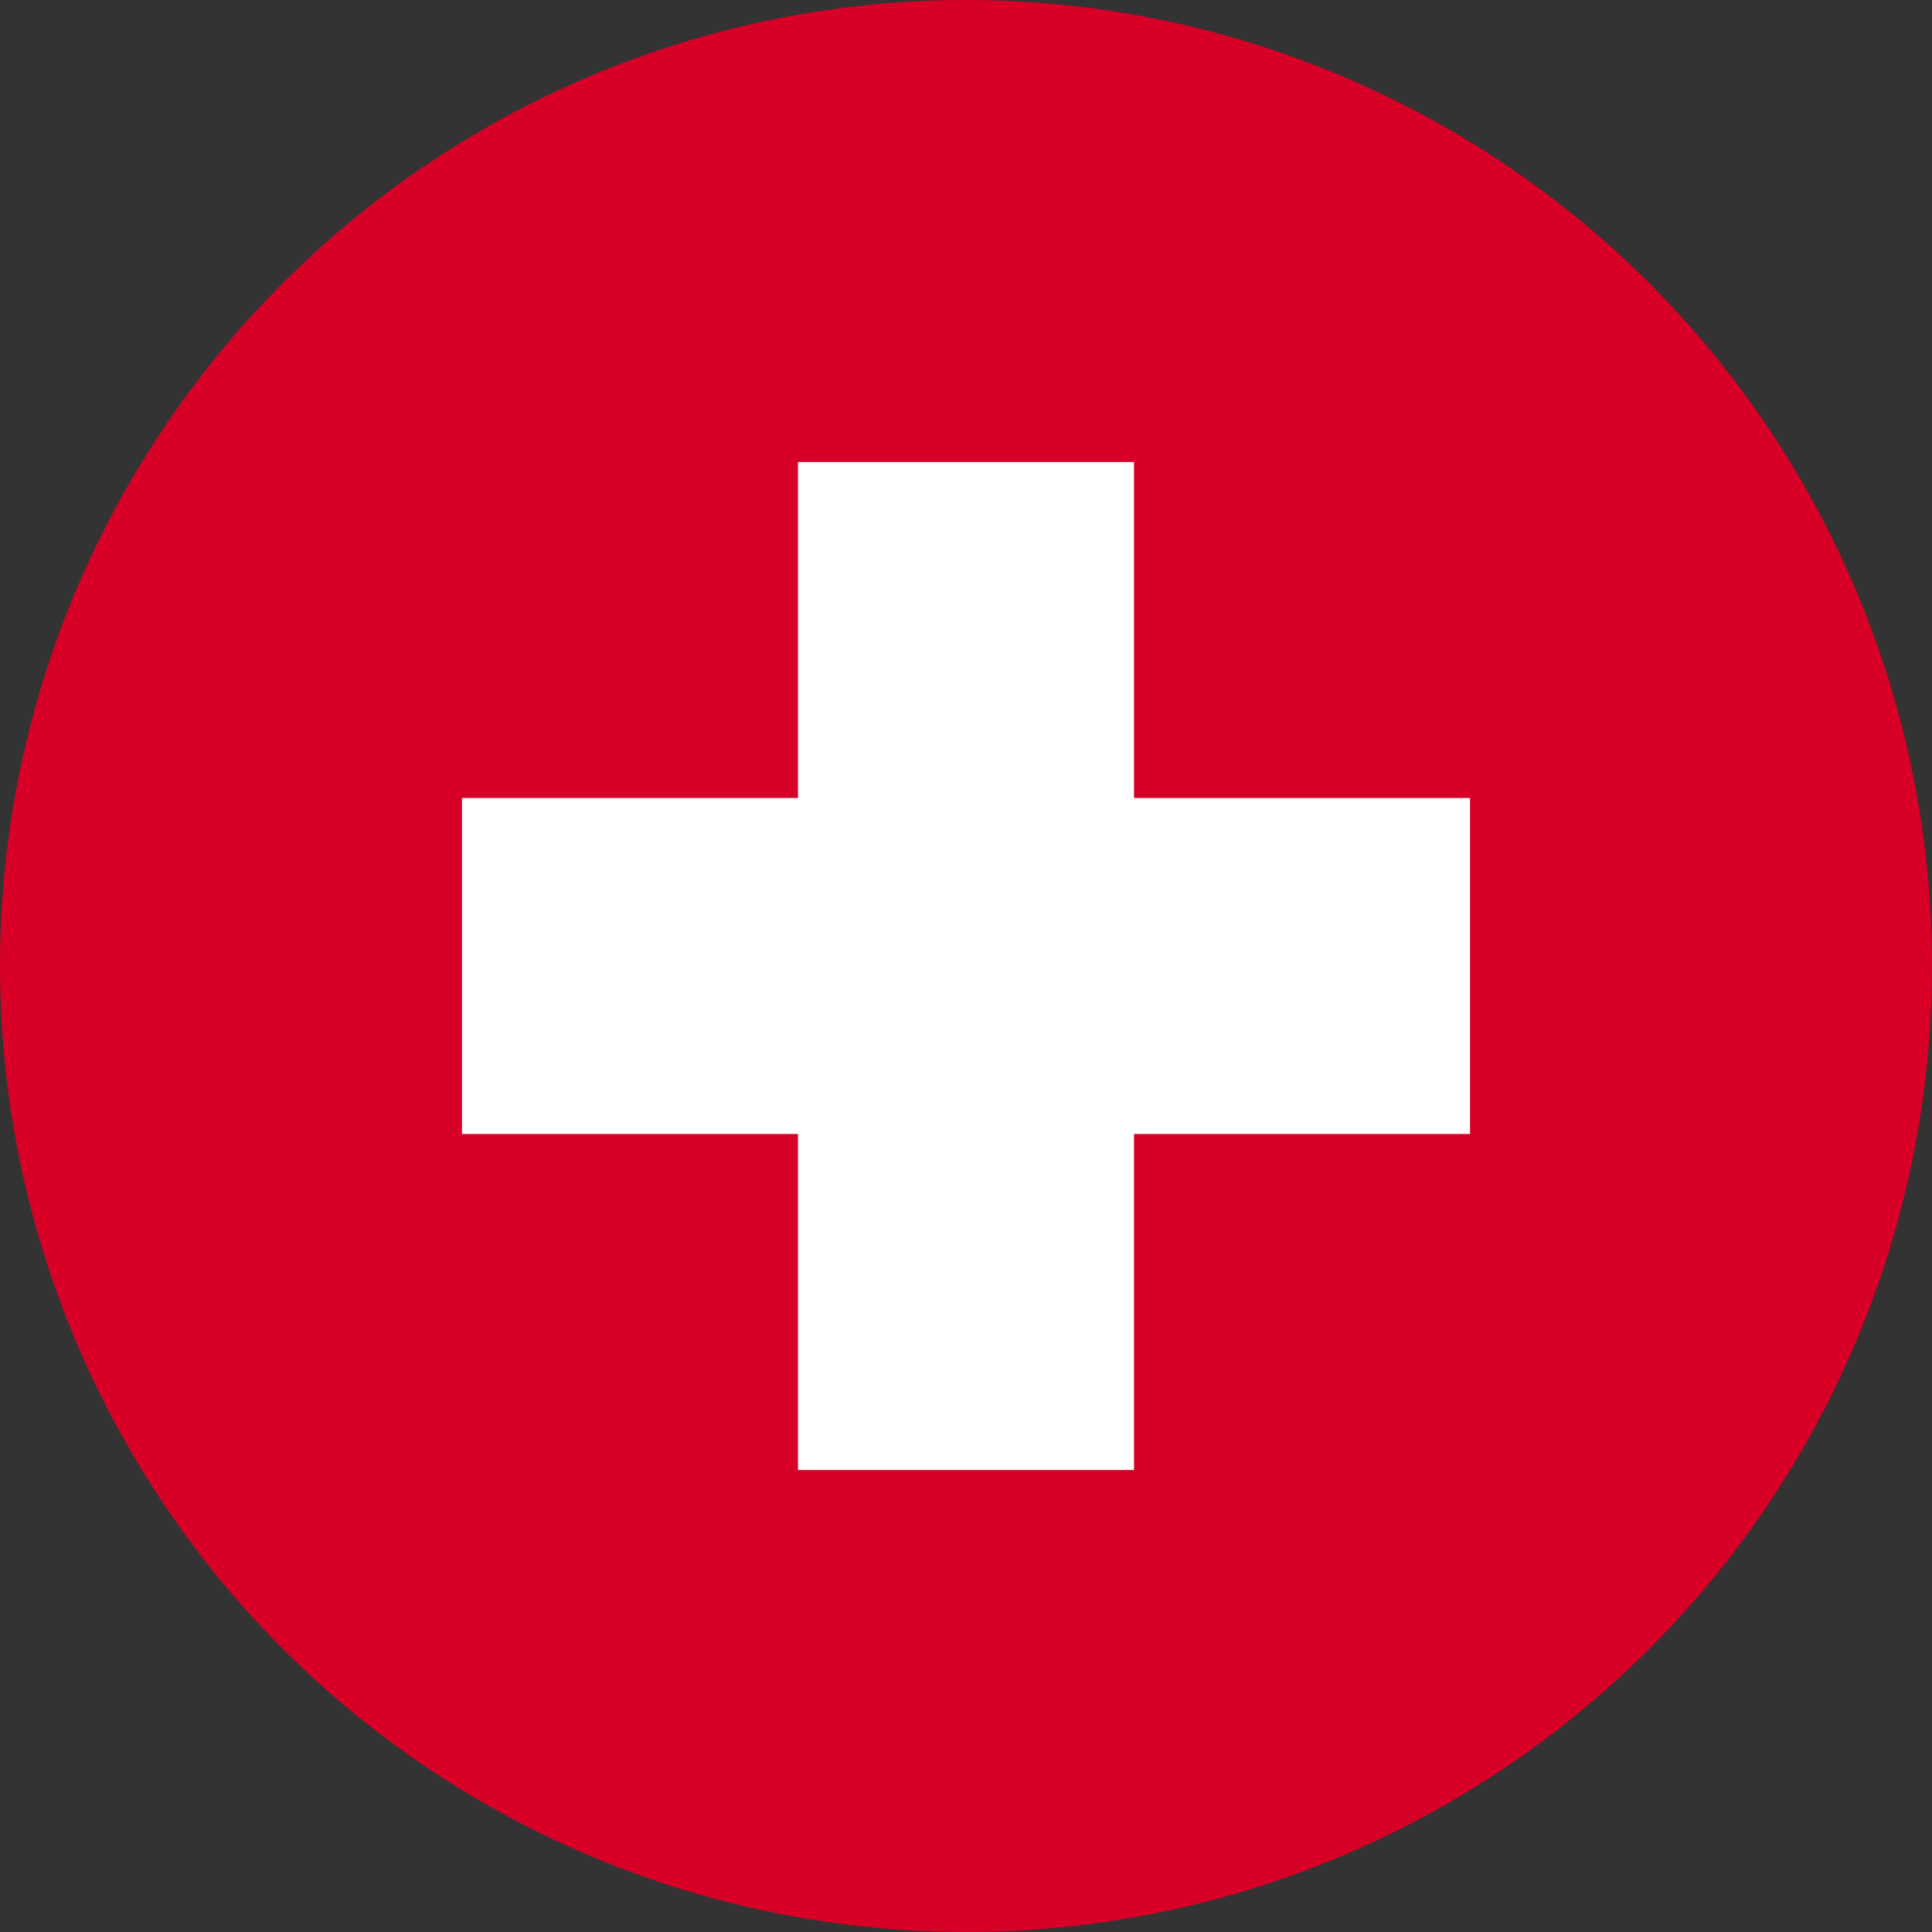
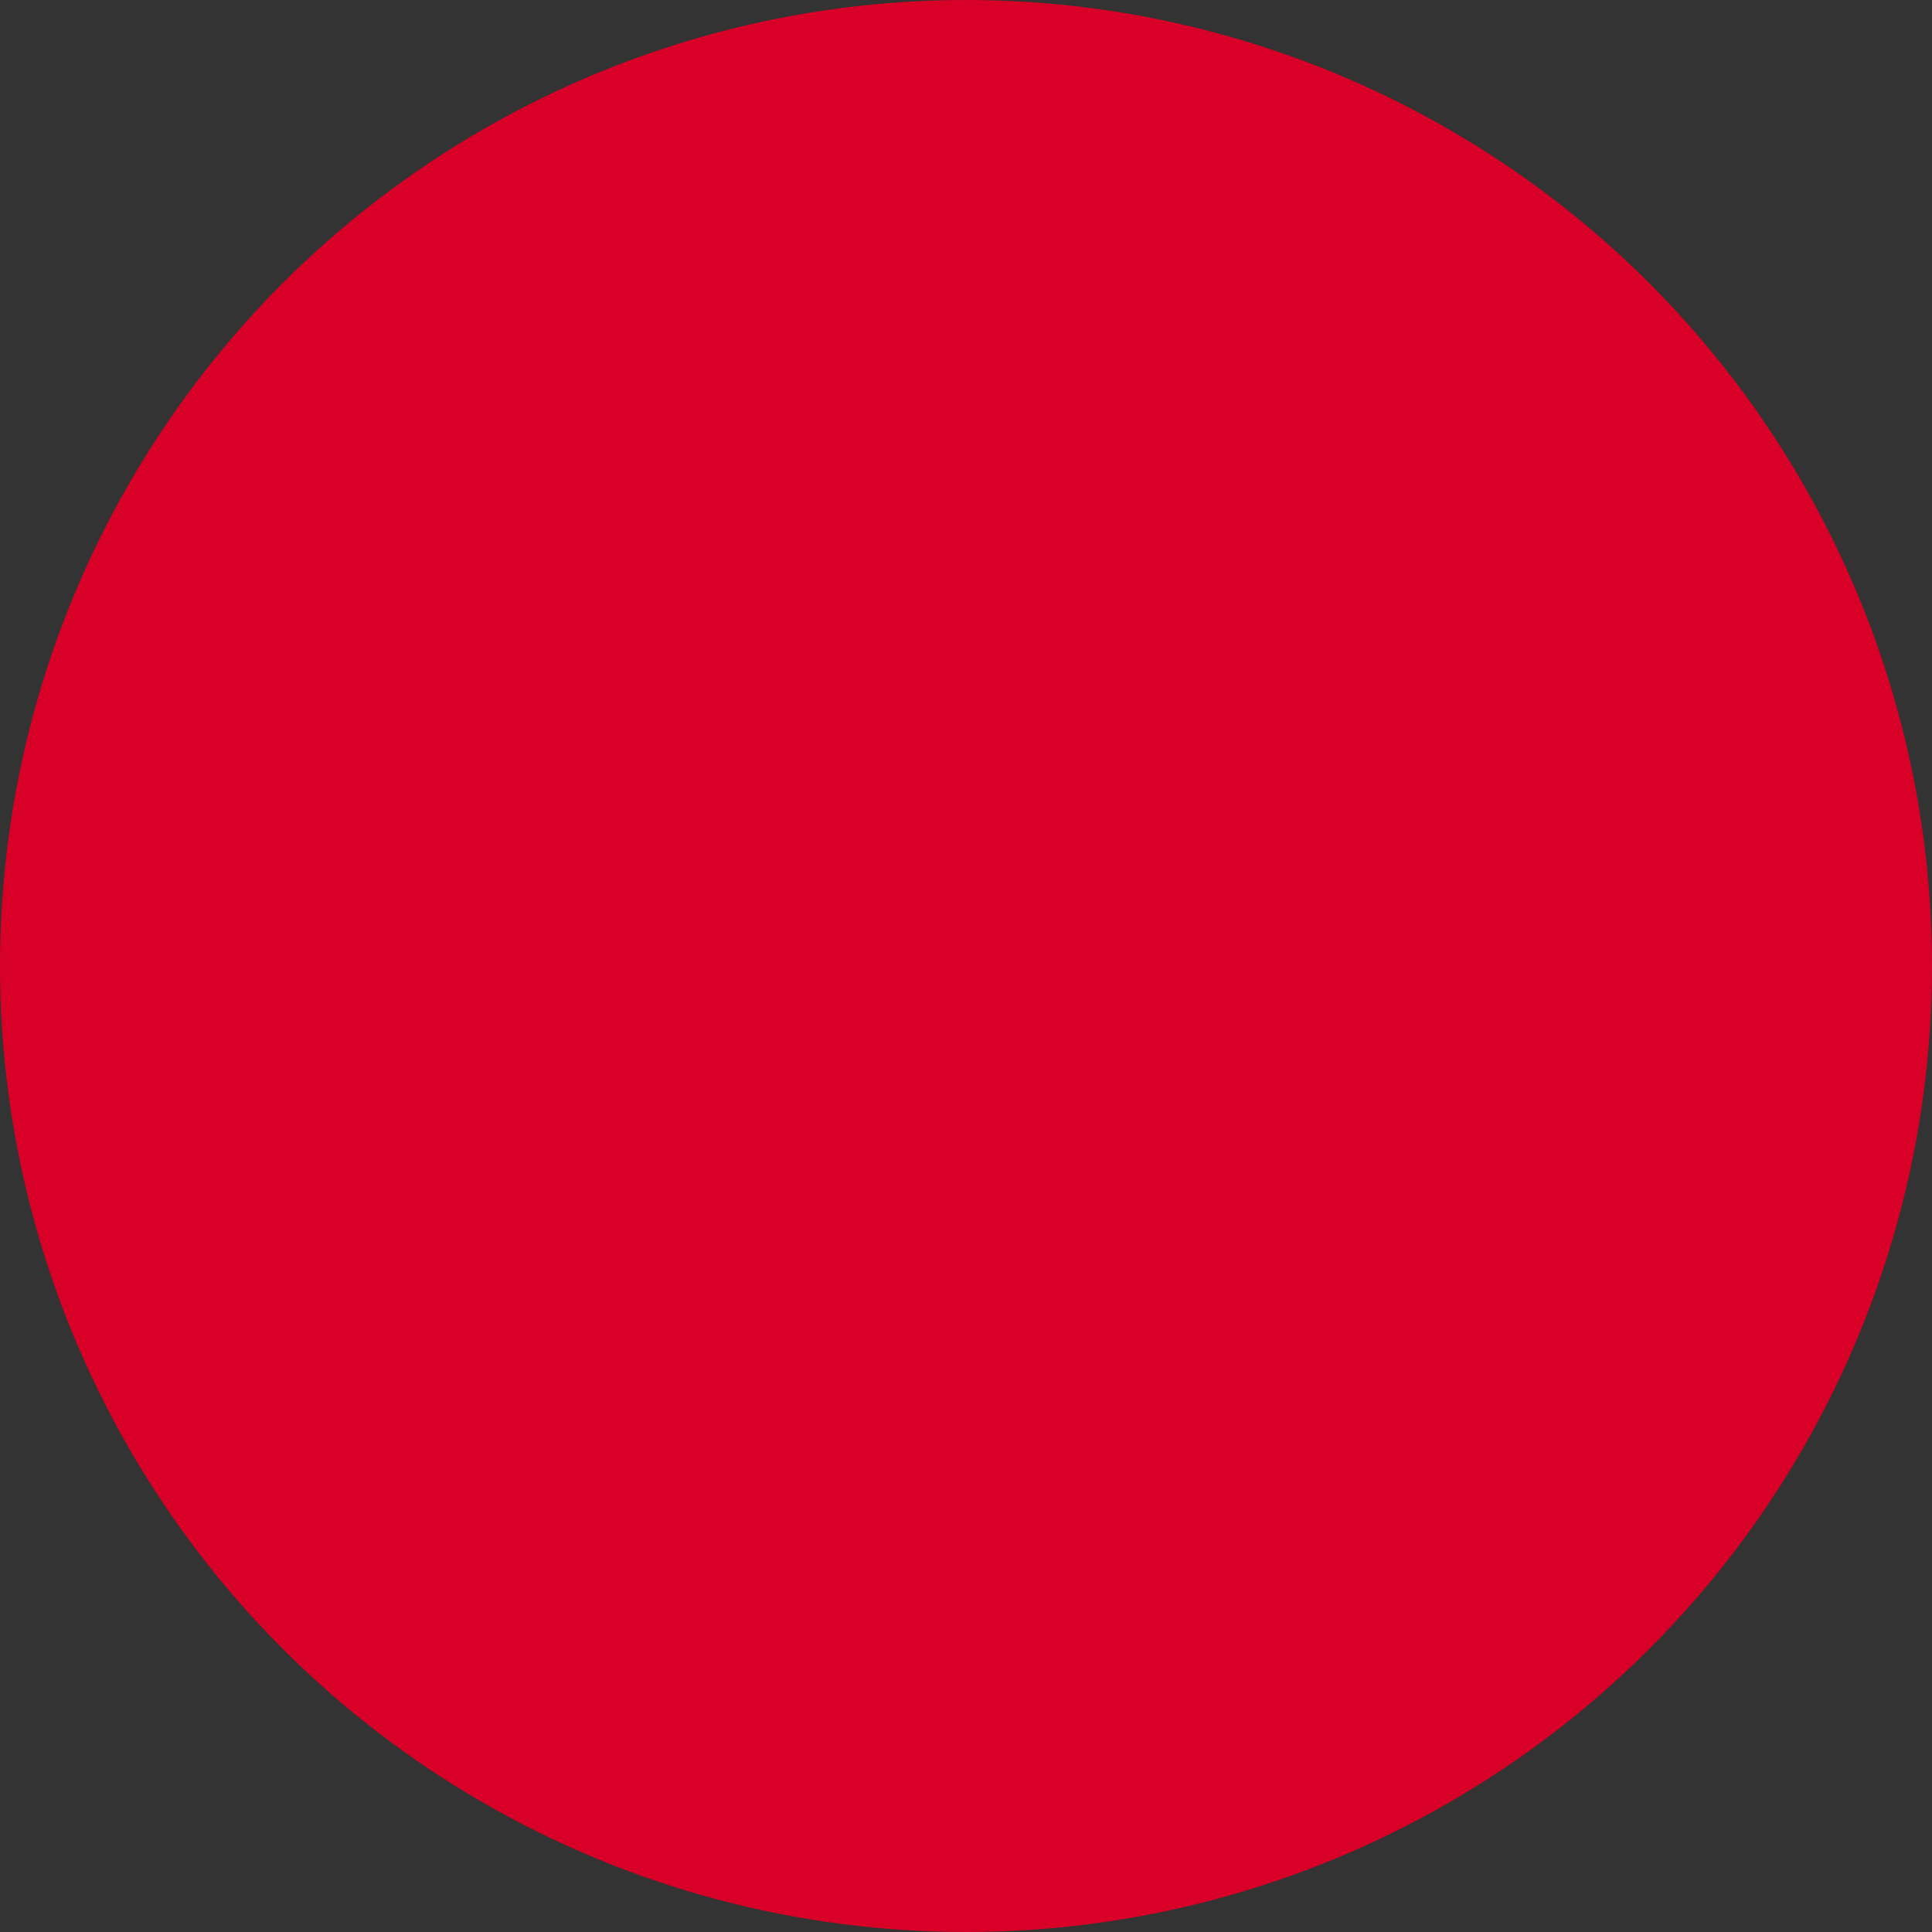
<svg xmlns="http://www.w3.org/2000/svg" viewBox="0 0 512 512">
  <rect x="0" y="0" width="512" height="512" fill="#333333" stroke="none" />
  <g fill="none">
    <circle cx="256" cy="256" r="256" fill="#D80027" />
-     <path fill="#FFF" d="M389.565 211.48h-89.043v-89.045h-89.044v89.044h-89.043v89.042h89.043v89.043h89.044v-89.043h89.043" />
  </g>
</svg>